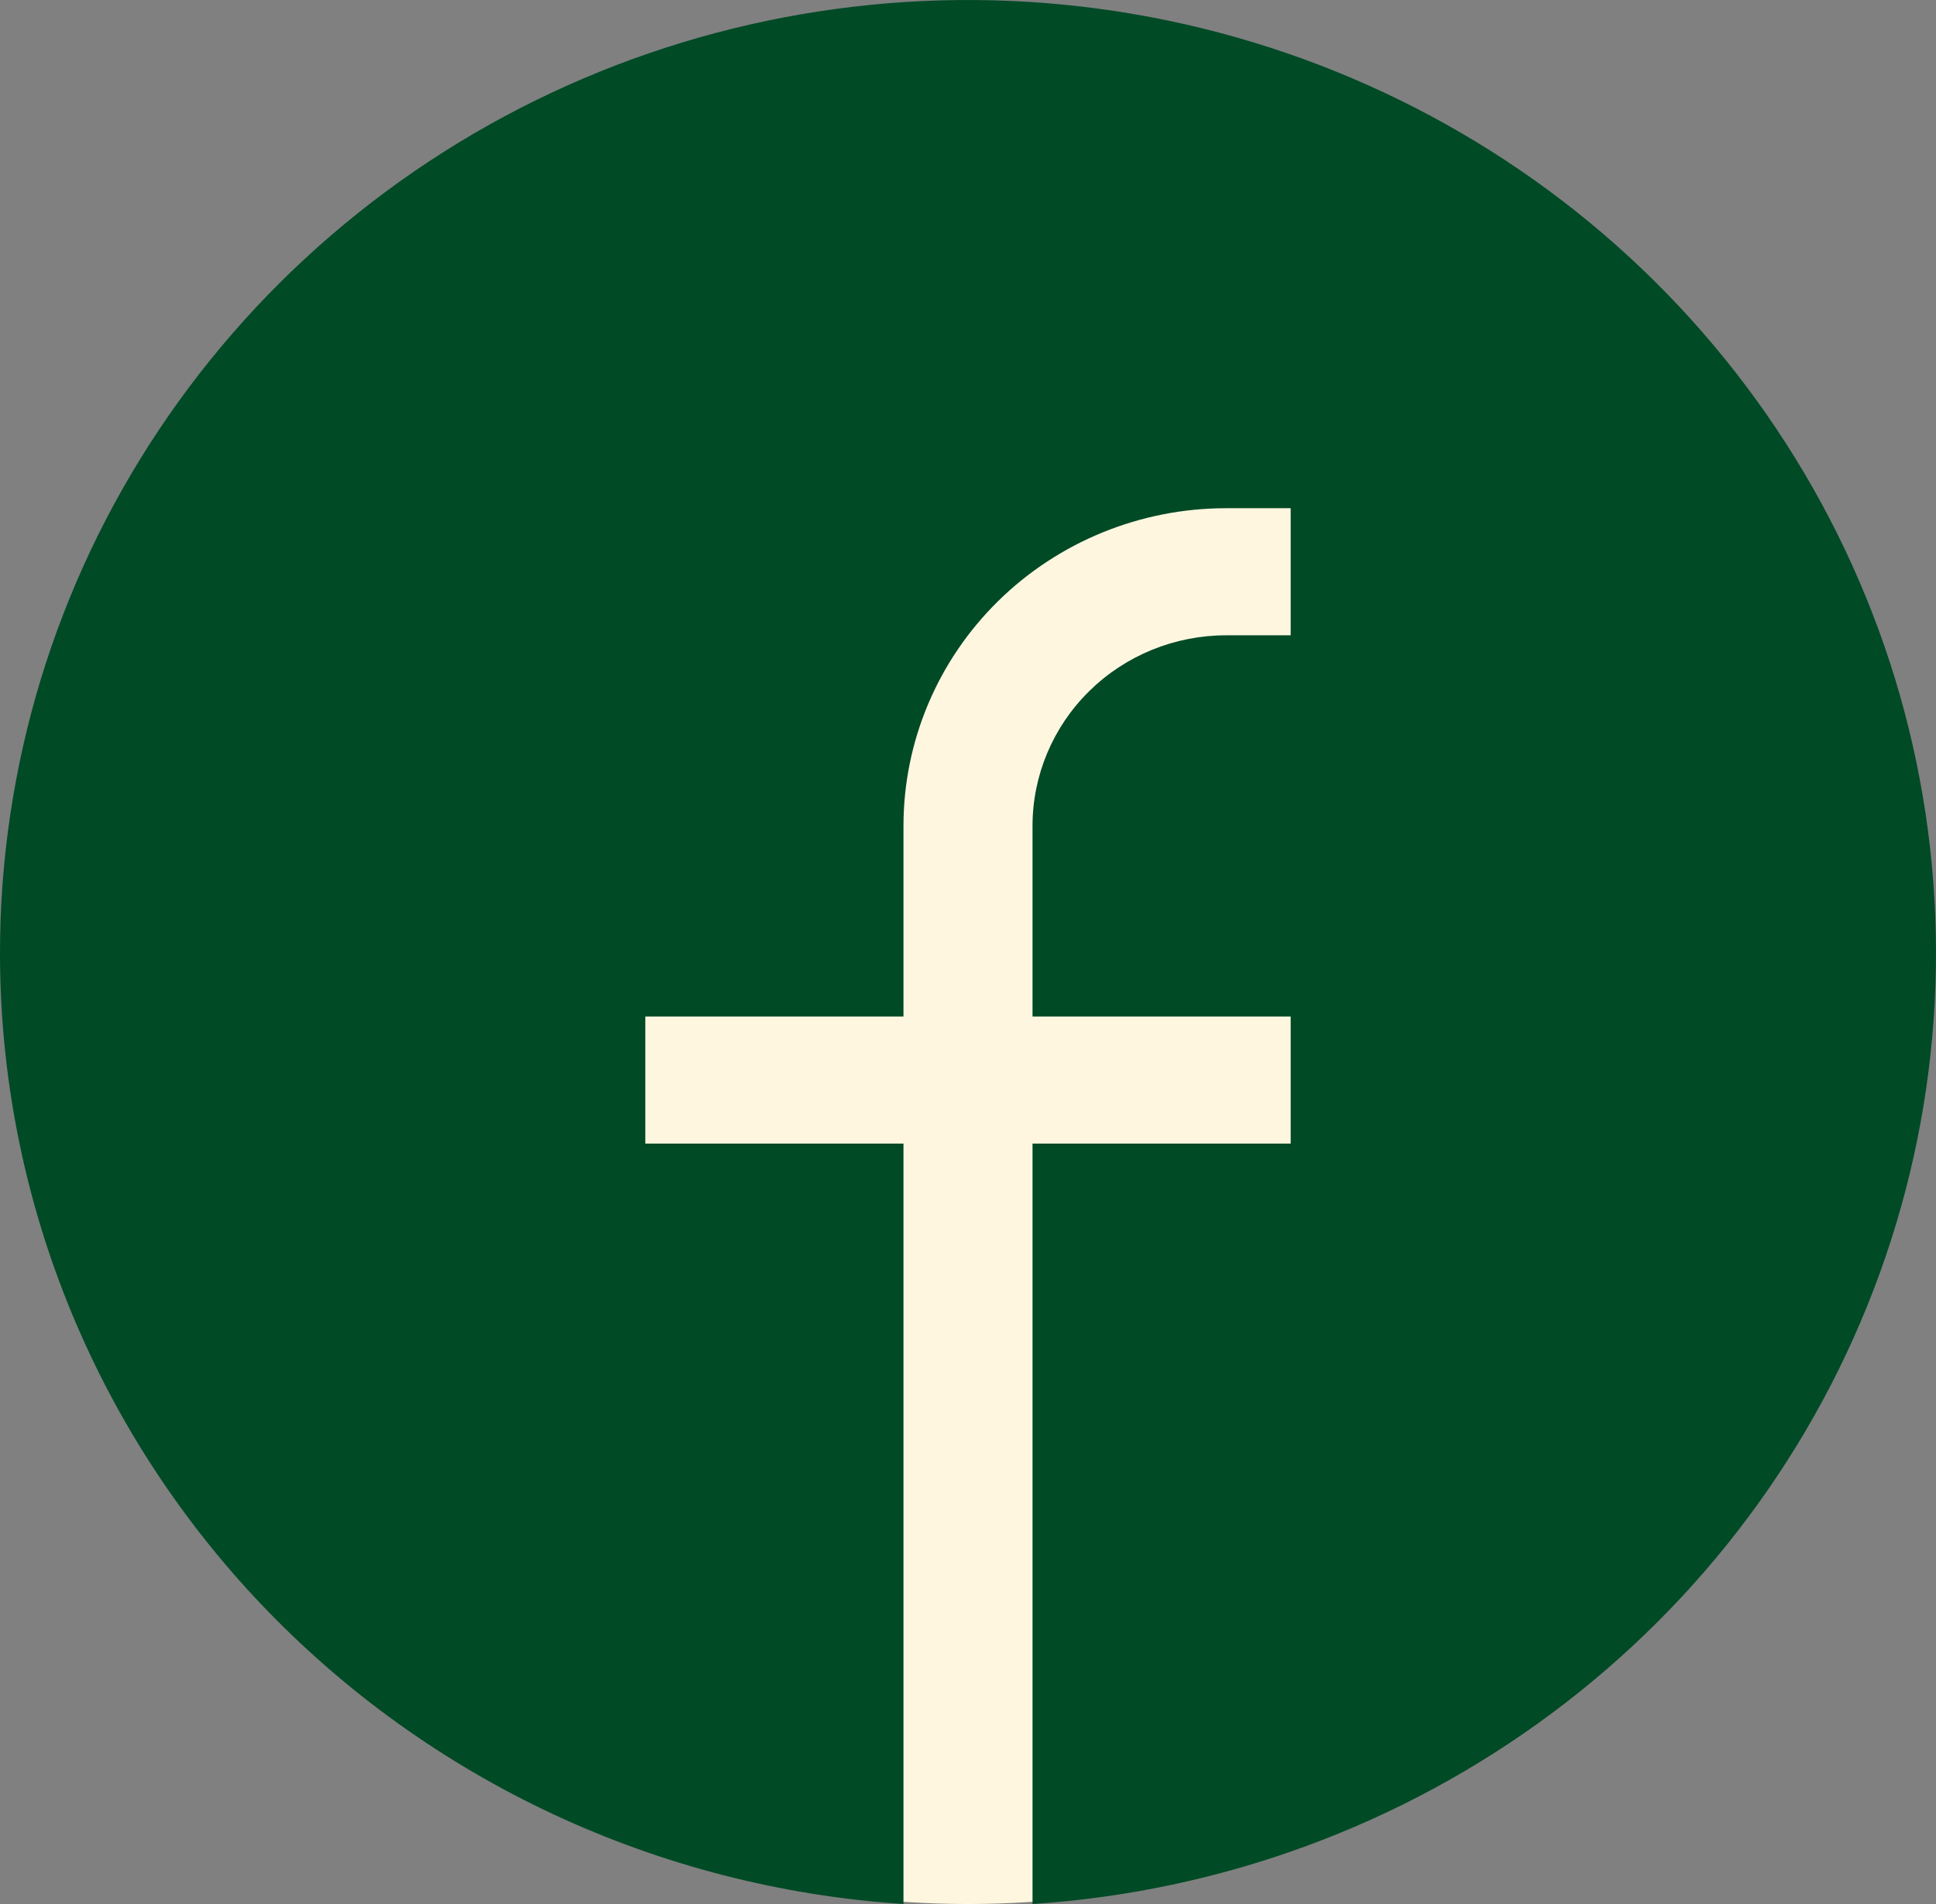
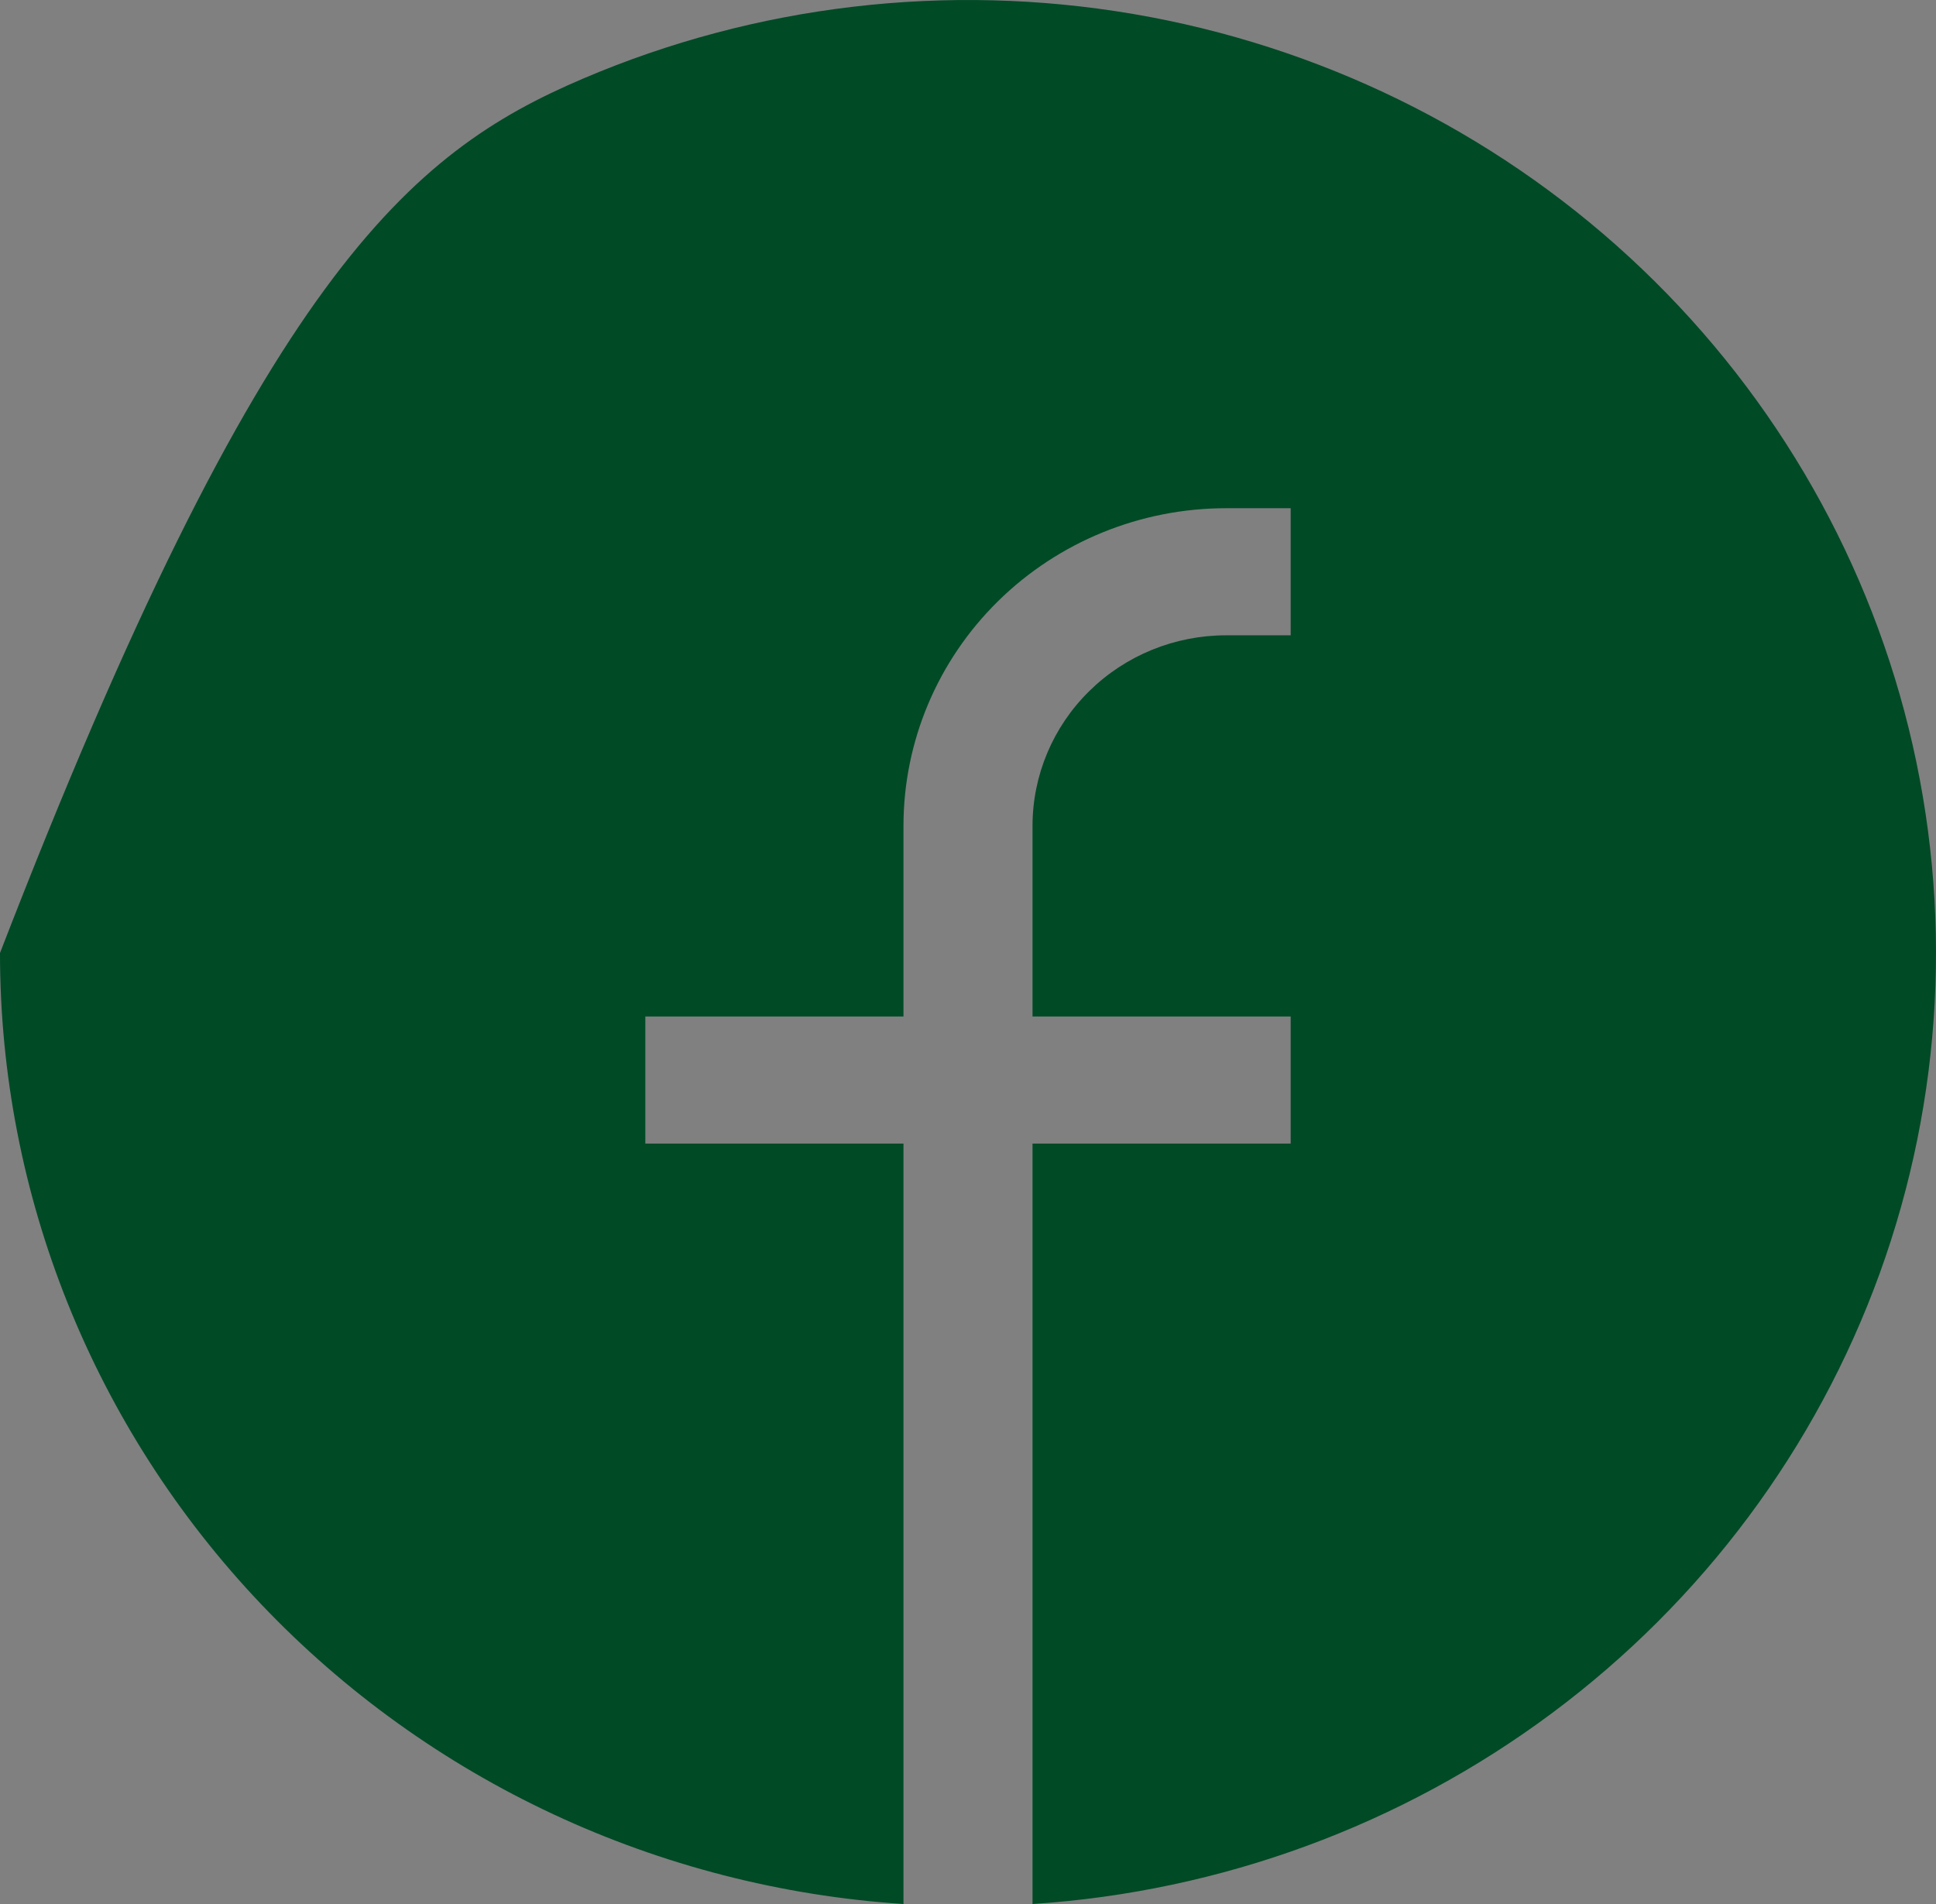
<svg xmlns="http://www.w3.org/2000/svg" width="61" height="60" viewBox="0 0 61 60" fill="none">
  <rect x="0" y="0" width="61" height="60" fill="#808080" stroke="none" />
-   <circle cx="30.5" cy="30.5" r="29.5" fill="#FFF6DF" />
-   <path d="M1.27451e-07 30.031C0.001 24.176 1.739 18.449 5.001 13.555C8.263 8.66 12.907 4.811 18.362 2.481C23.816 0.151 29.843 -0.558 35.702 0.44C41.56 1.439 46.995 4.101 51.337 8.101C55.678 12.101 58.738 17.263 60.14 22.952C61.542 28.642 61.224 34.611 59.227 40.125C57.229 45.639 53.638 50.458 48.895 53.989C44.153 57.52 38.466 59.61 32.533 60V36.037H40.667V32.033H32.533V26.026C32.533 24.433 33.176 22.905 34.32 21.779C35.464 20.652 37.016 20.02 38.633 20.02H40.667V16.015H38.633C35.937 16.015 33.351 17.07 31.444 18.947C29.538 20.825 28.467 23.371 28.467 26.026V32.033H20.333V36.037H28.467V60C20.746 59.492 13.511 56.114 8.225 50.549C2.939 44.985 -0.001 37.65 1.27451e-07 30.031Z" fill="#004A26" />
+   <path d="M1.27451e-07 30.031C8.263 8.66 12.907 4.811 18.362 2.481C23.816 0.151 29.843 -0.558 35.702 0.44C41.56 1.439 46.995 4.101 51.337 8.101C55.678 12.101 58.738 17.263 60.14 22.952C61.542 28.642 61.224 34.611 59.227 40.125C57.229 45.639 53.638 50.458 48.895 53.989C44.153 57.52 38.466 59.61 32.533 60V36.037H40.667V32.033H32.533V26.026C32.533 24.433 33.176 22.905 34.32 21.779C35.464 20.652 37.016 20.02 38.633 20.02H40.667V16.015H38.633C35.937 16.015 33.351 17.07 31.444 18.947C29.538 20.825 28.467 23.371 28.467 26.026V32.033H20.333V36.037H28.467V60C20.746 59.492 13.511 56.114 8.225 50.549C2.939 44.985 -0.001 37.65 1.27451e-07 30.031Z" fill="#004A26" />
</svg>